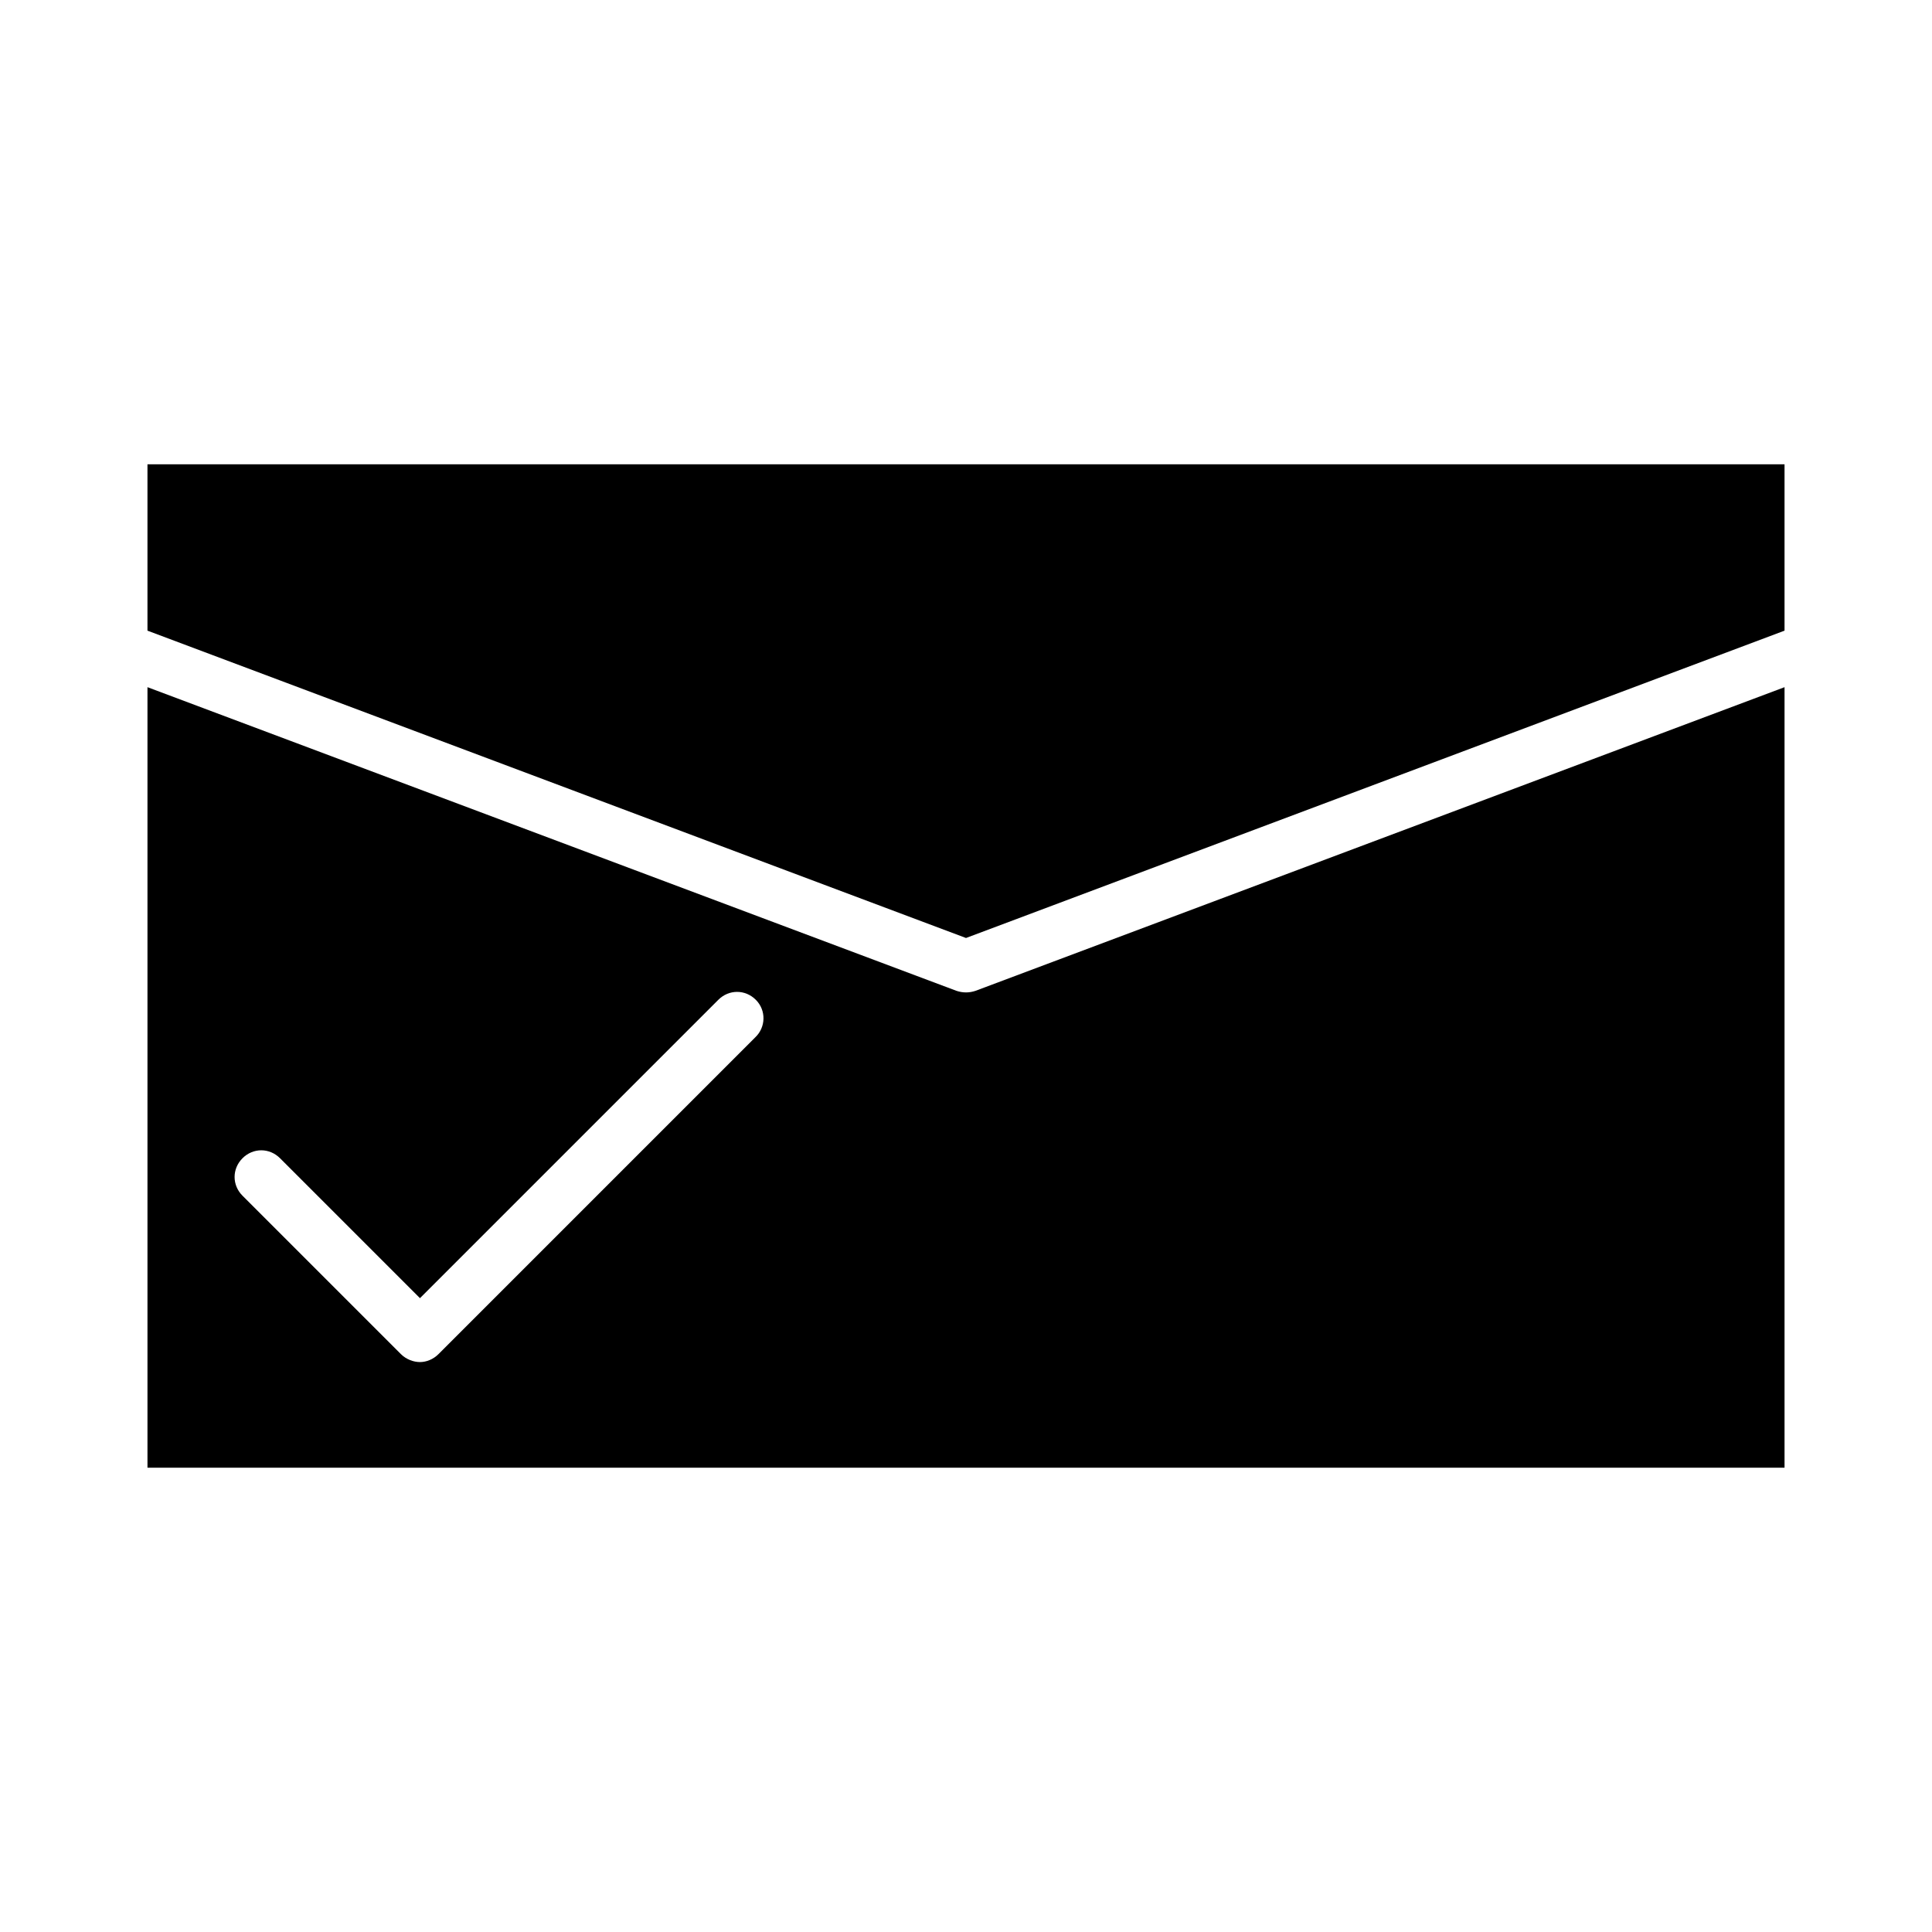
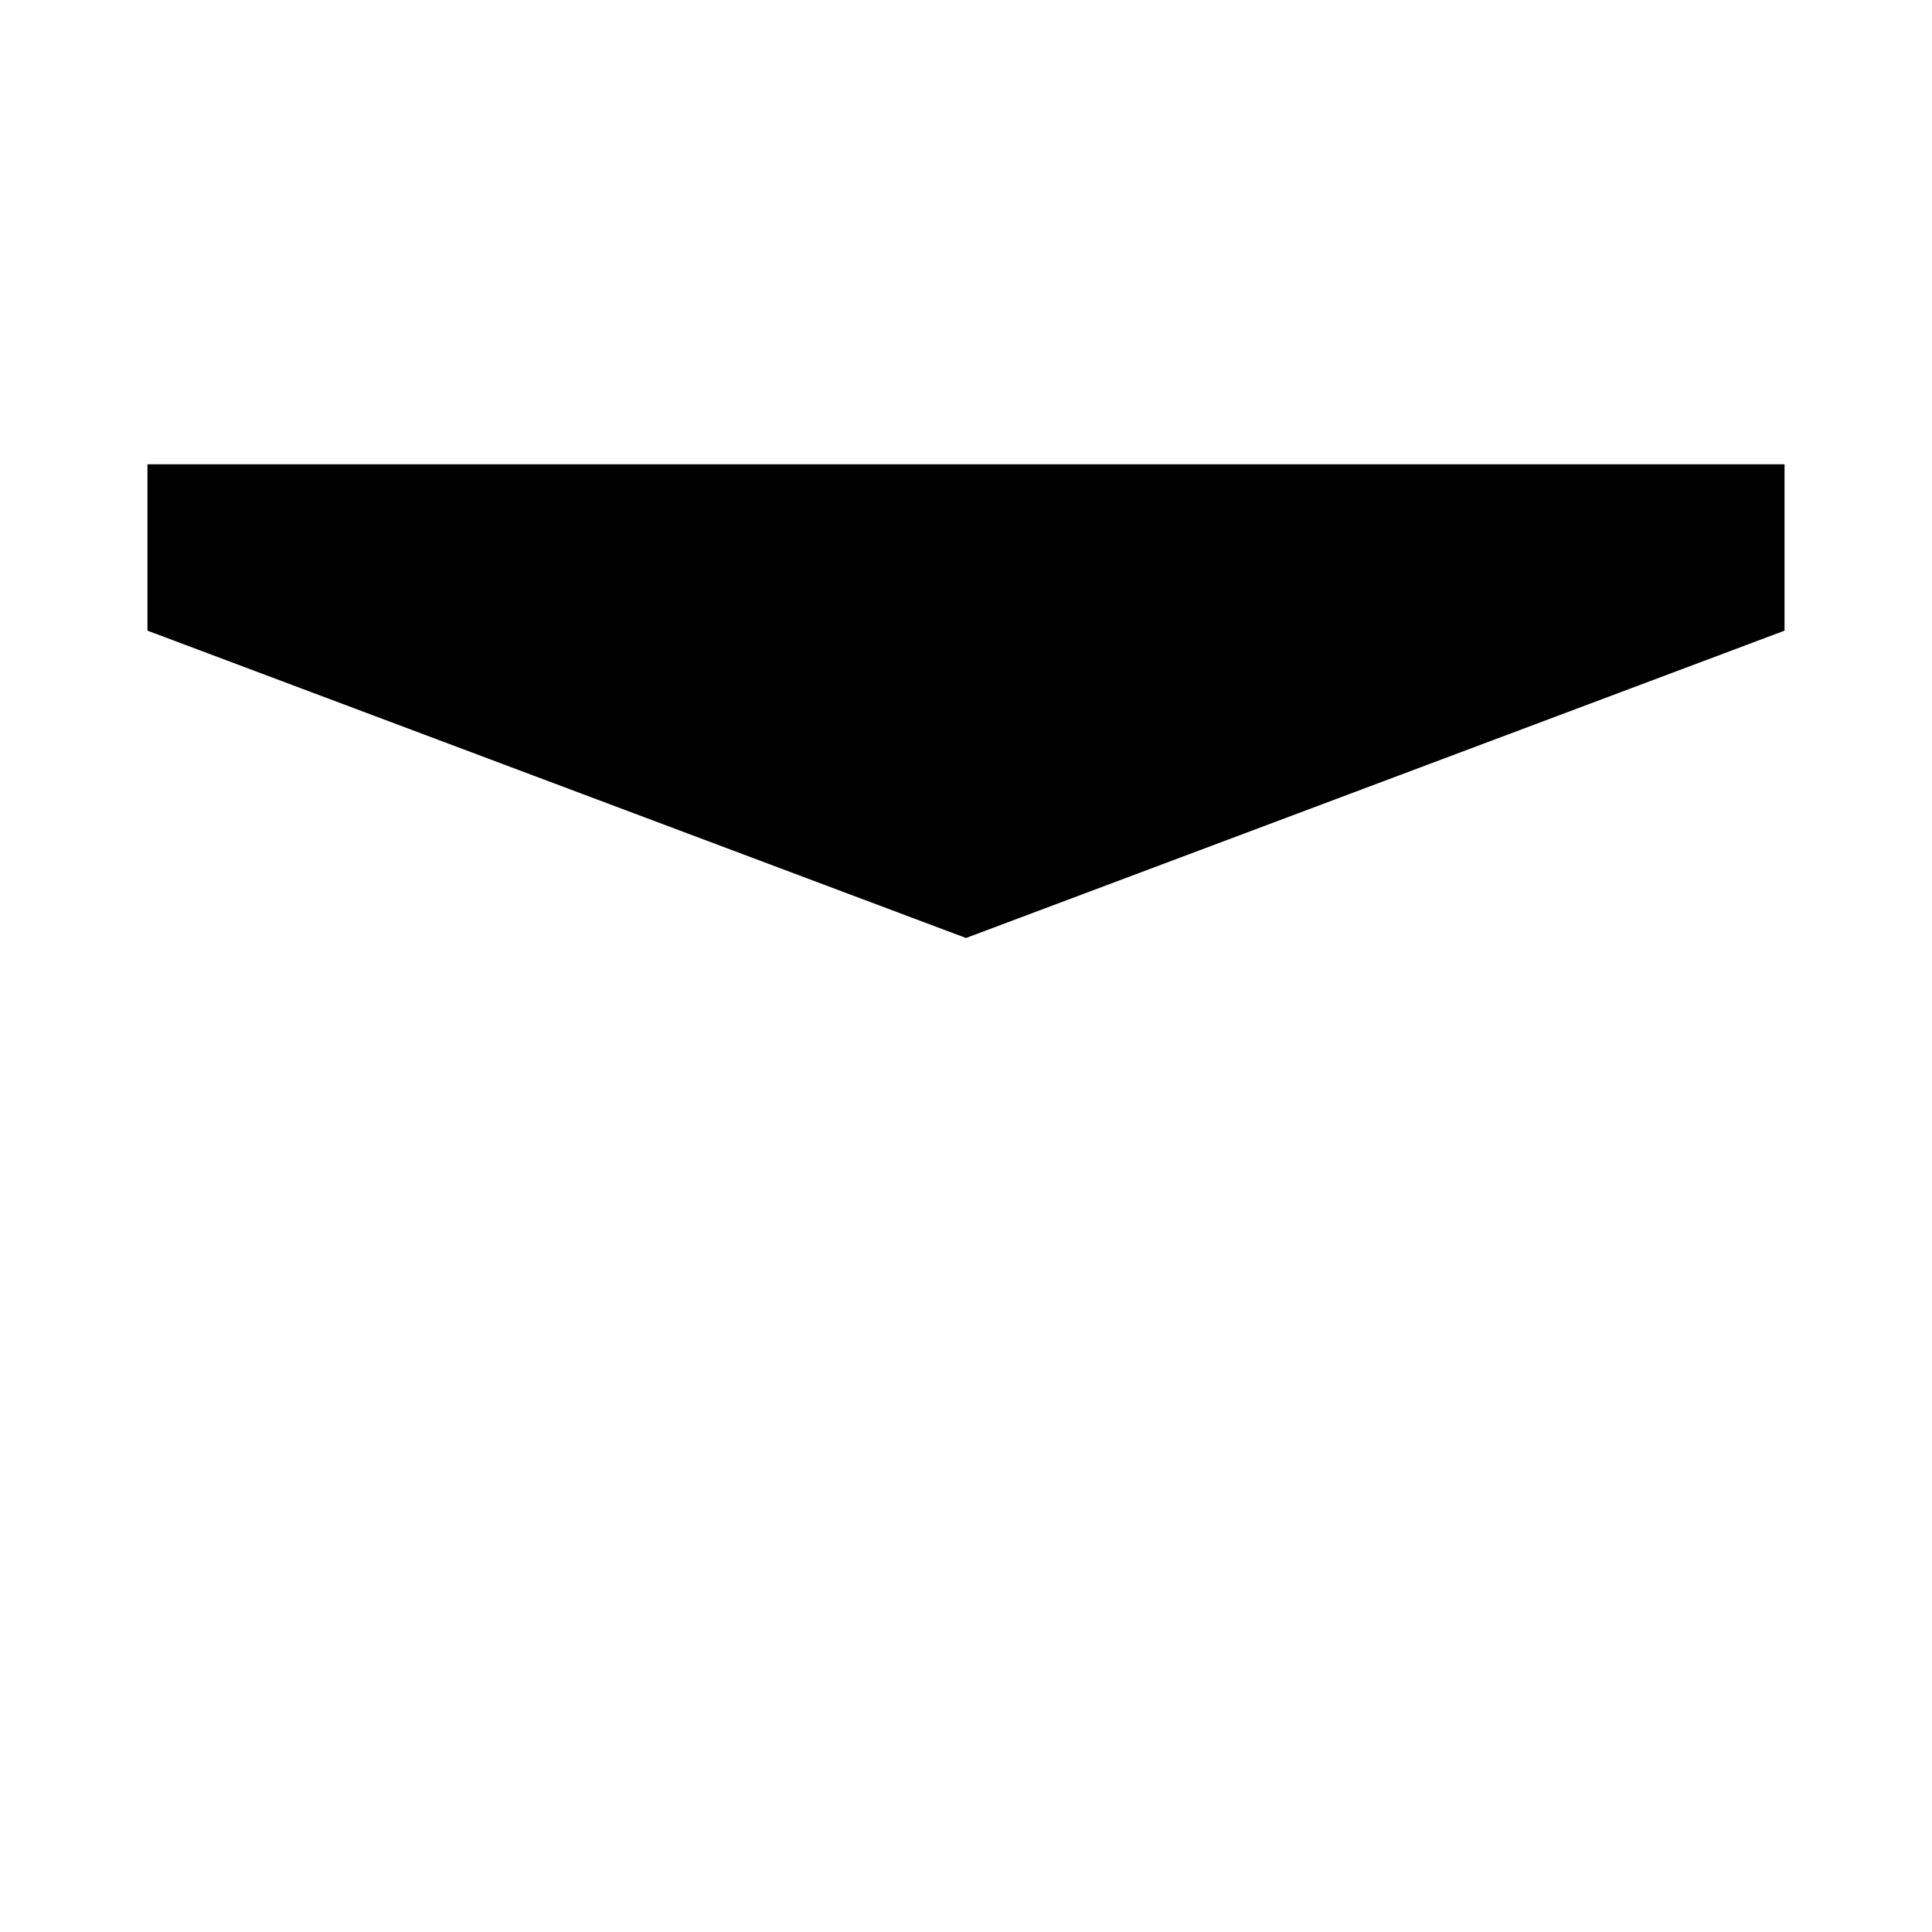
<svg xmlns="http://www.w3.org/2000/svg" fill="#000000" width="800px" height="800px" version="1.1" viewBox="144 144 512 512">
  <g>
    <path d="m183.08 311.13 216.92 81.449 216.92-81.449v-44.086h-433.84z" />
-     <path d="m400 407c-0.84 0-1.68-0.141-2.519-0.418l-214.4-80.473v206.84h433.84v-206.84l-214.4 80.469c-0.84 0.281-1.68 0.422-2.519 0.422zm-55.84 11.895-83.969 83.969c-1.398 1.398-3.219 2.098-4.898 2.098-1.68 0-3.637-0.699-5.039-2.098l-41.984-41.984c-2.801-2.801-2.801-7.137 0-9.938s7.137-2.801 9.938 0l37.086 37.086 79.07-79.07c2.801-2.801 7.137-2.801 9.938 0 2.797 2.801 2.656 7.277-0.141 9.938z" />
  </g>
</svg>